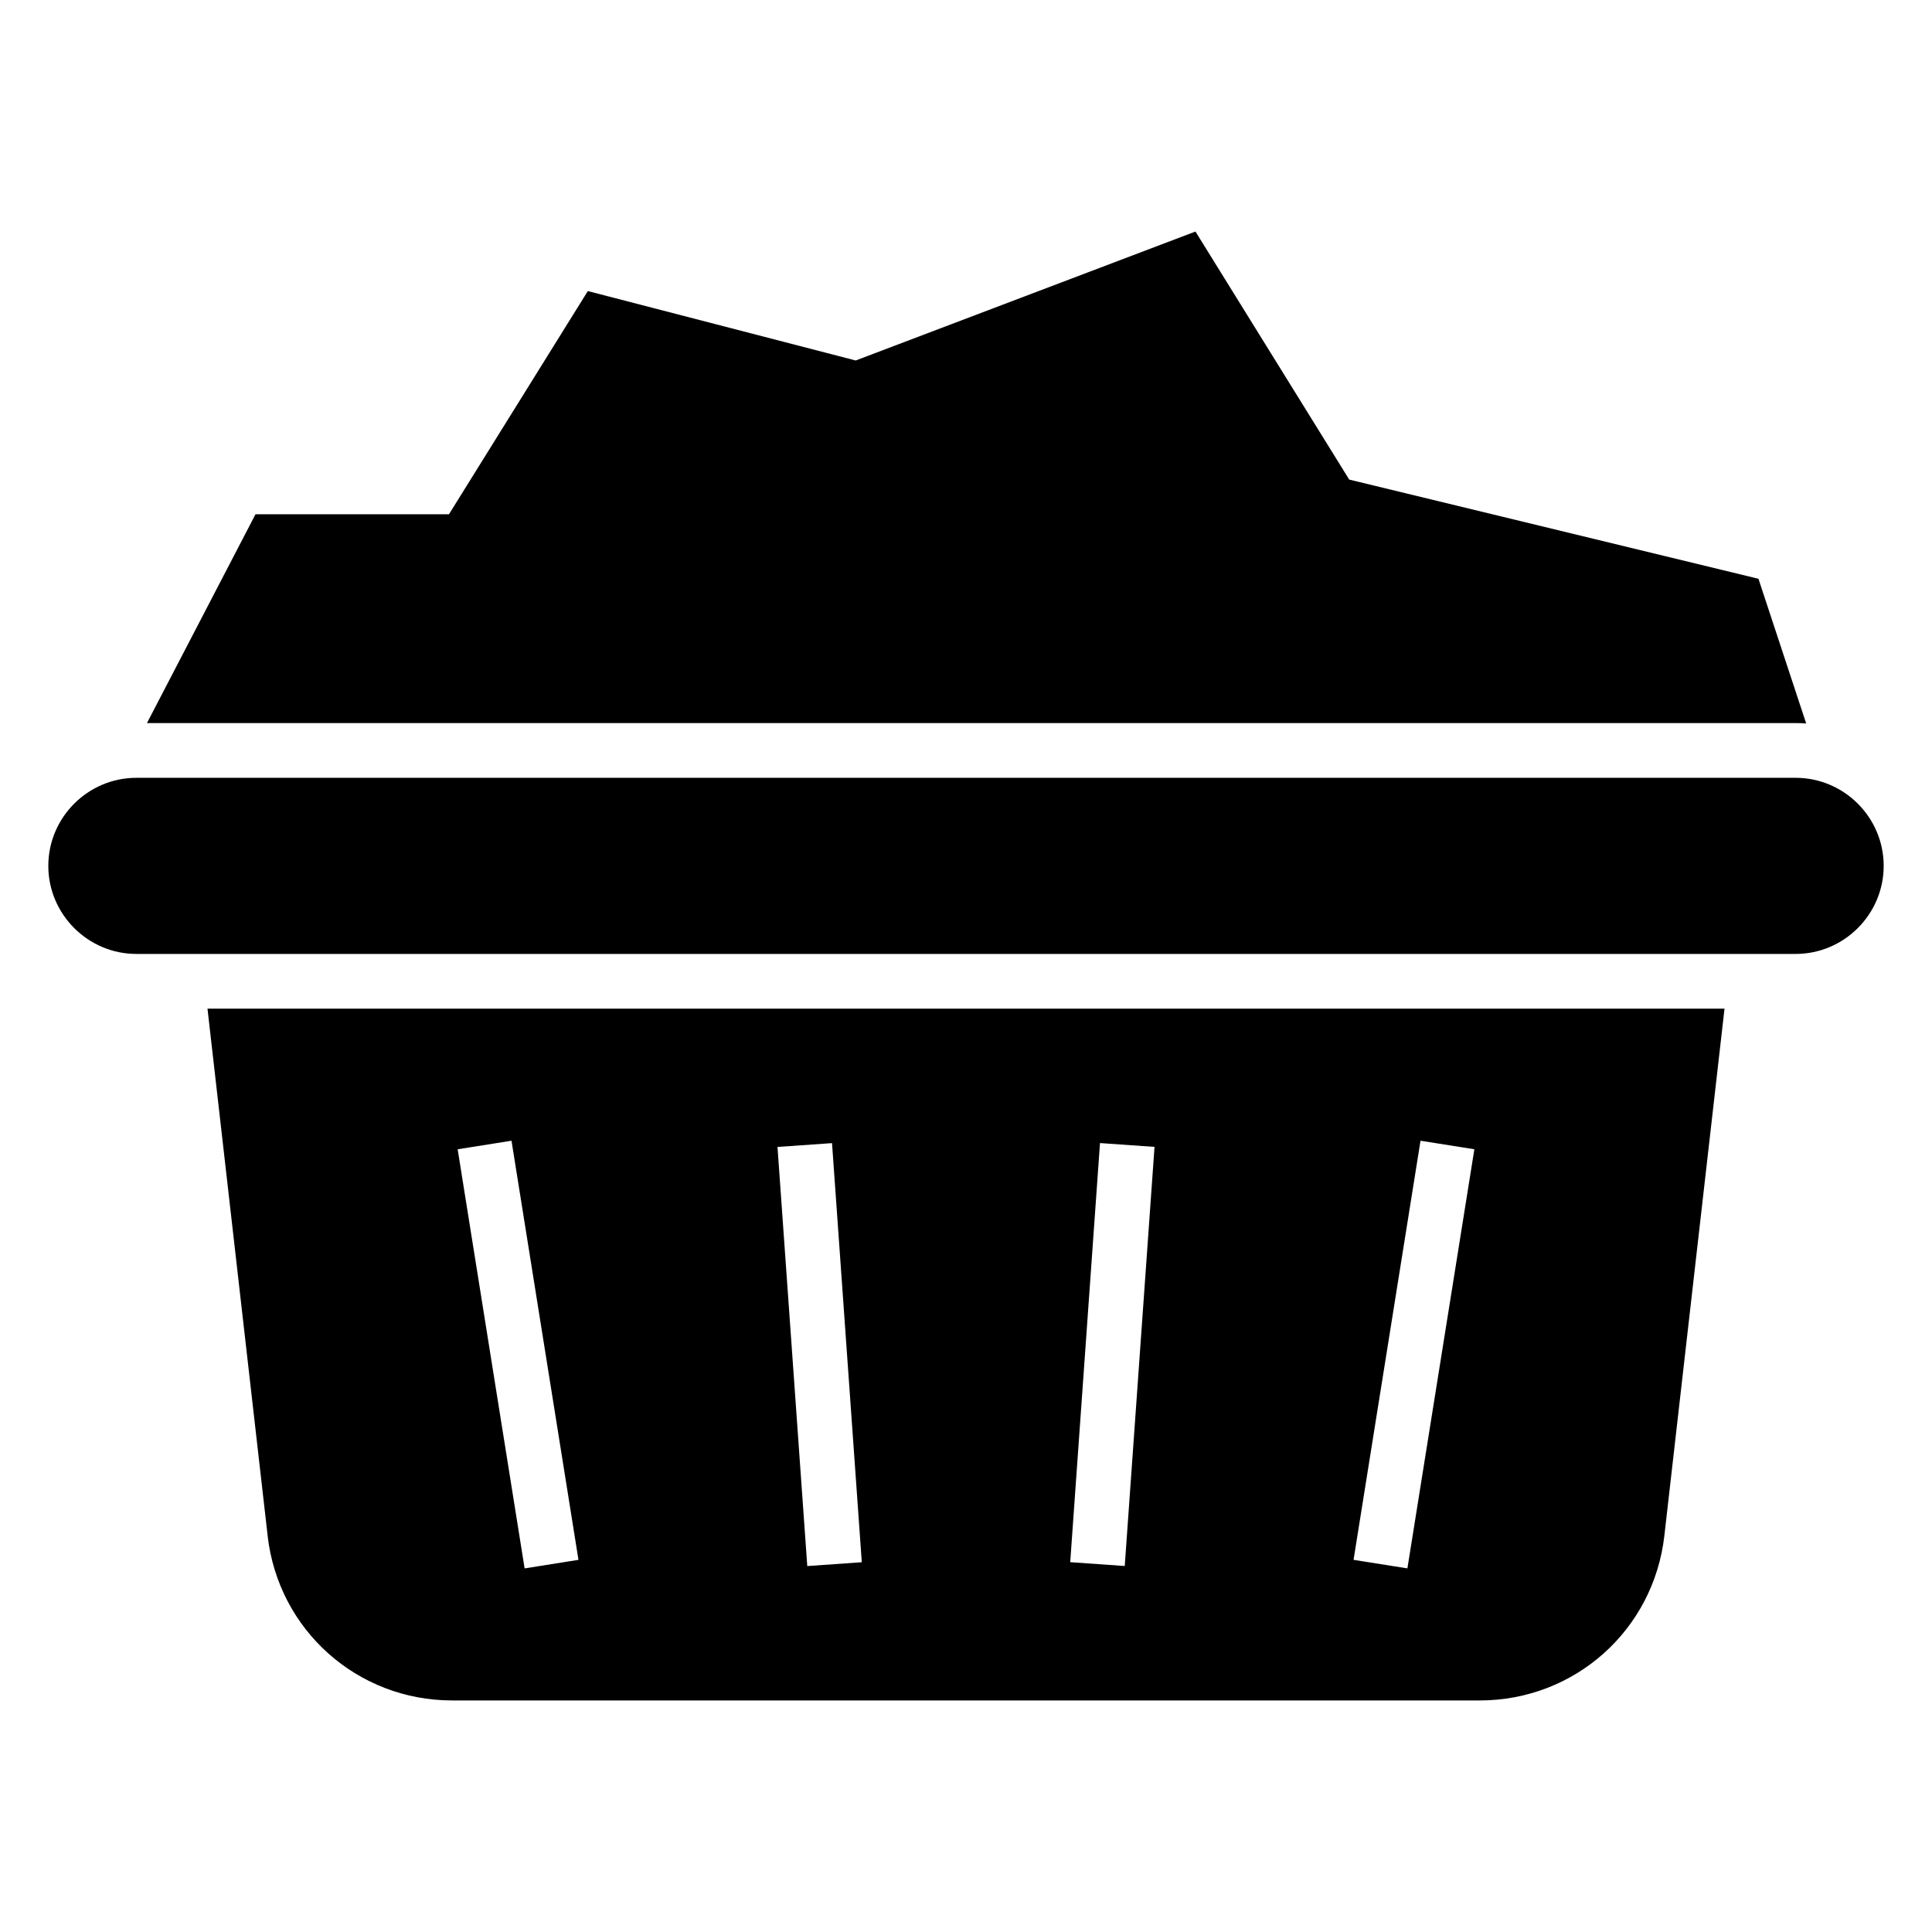
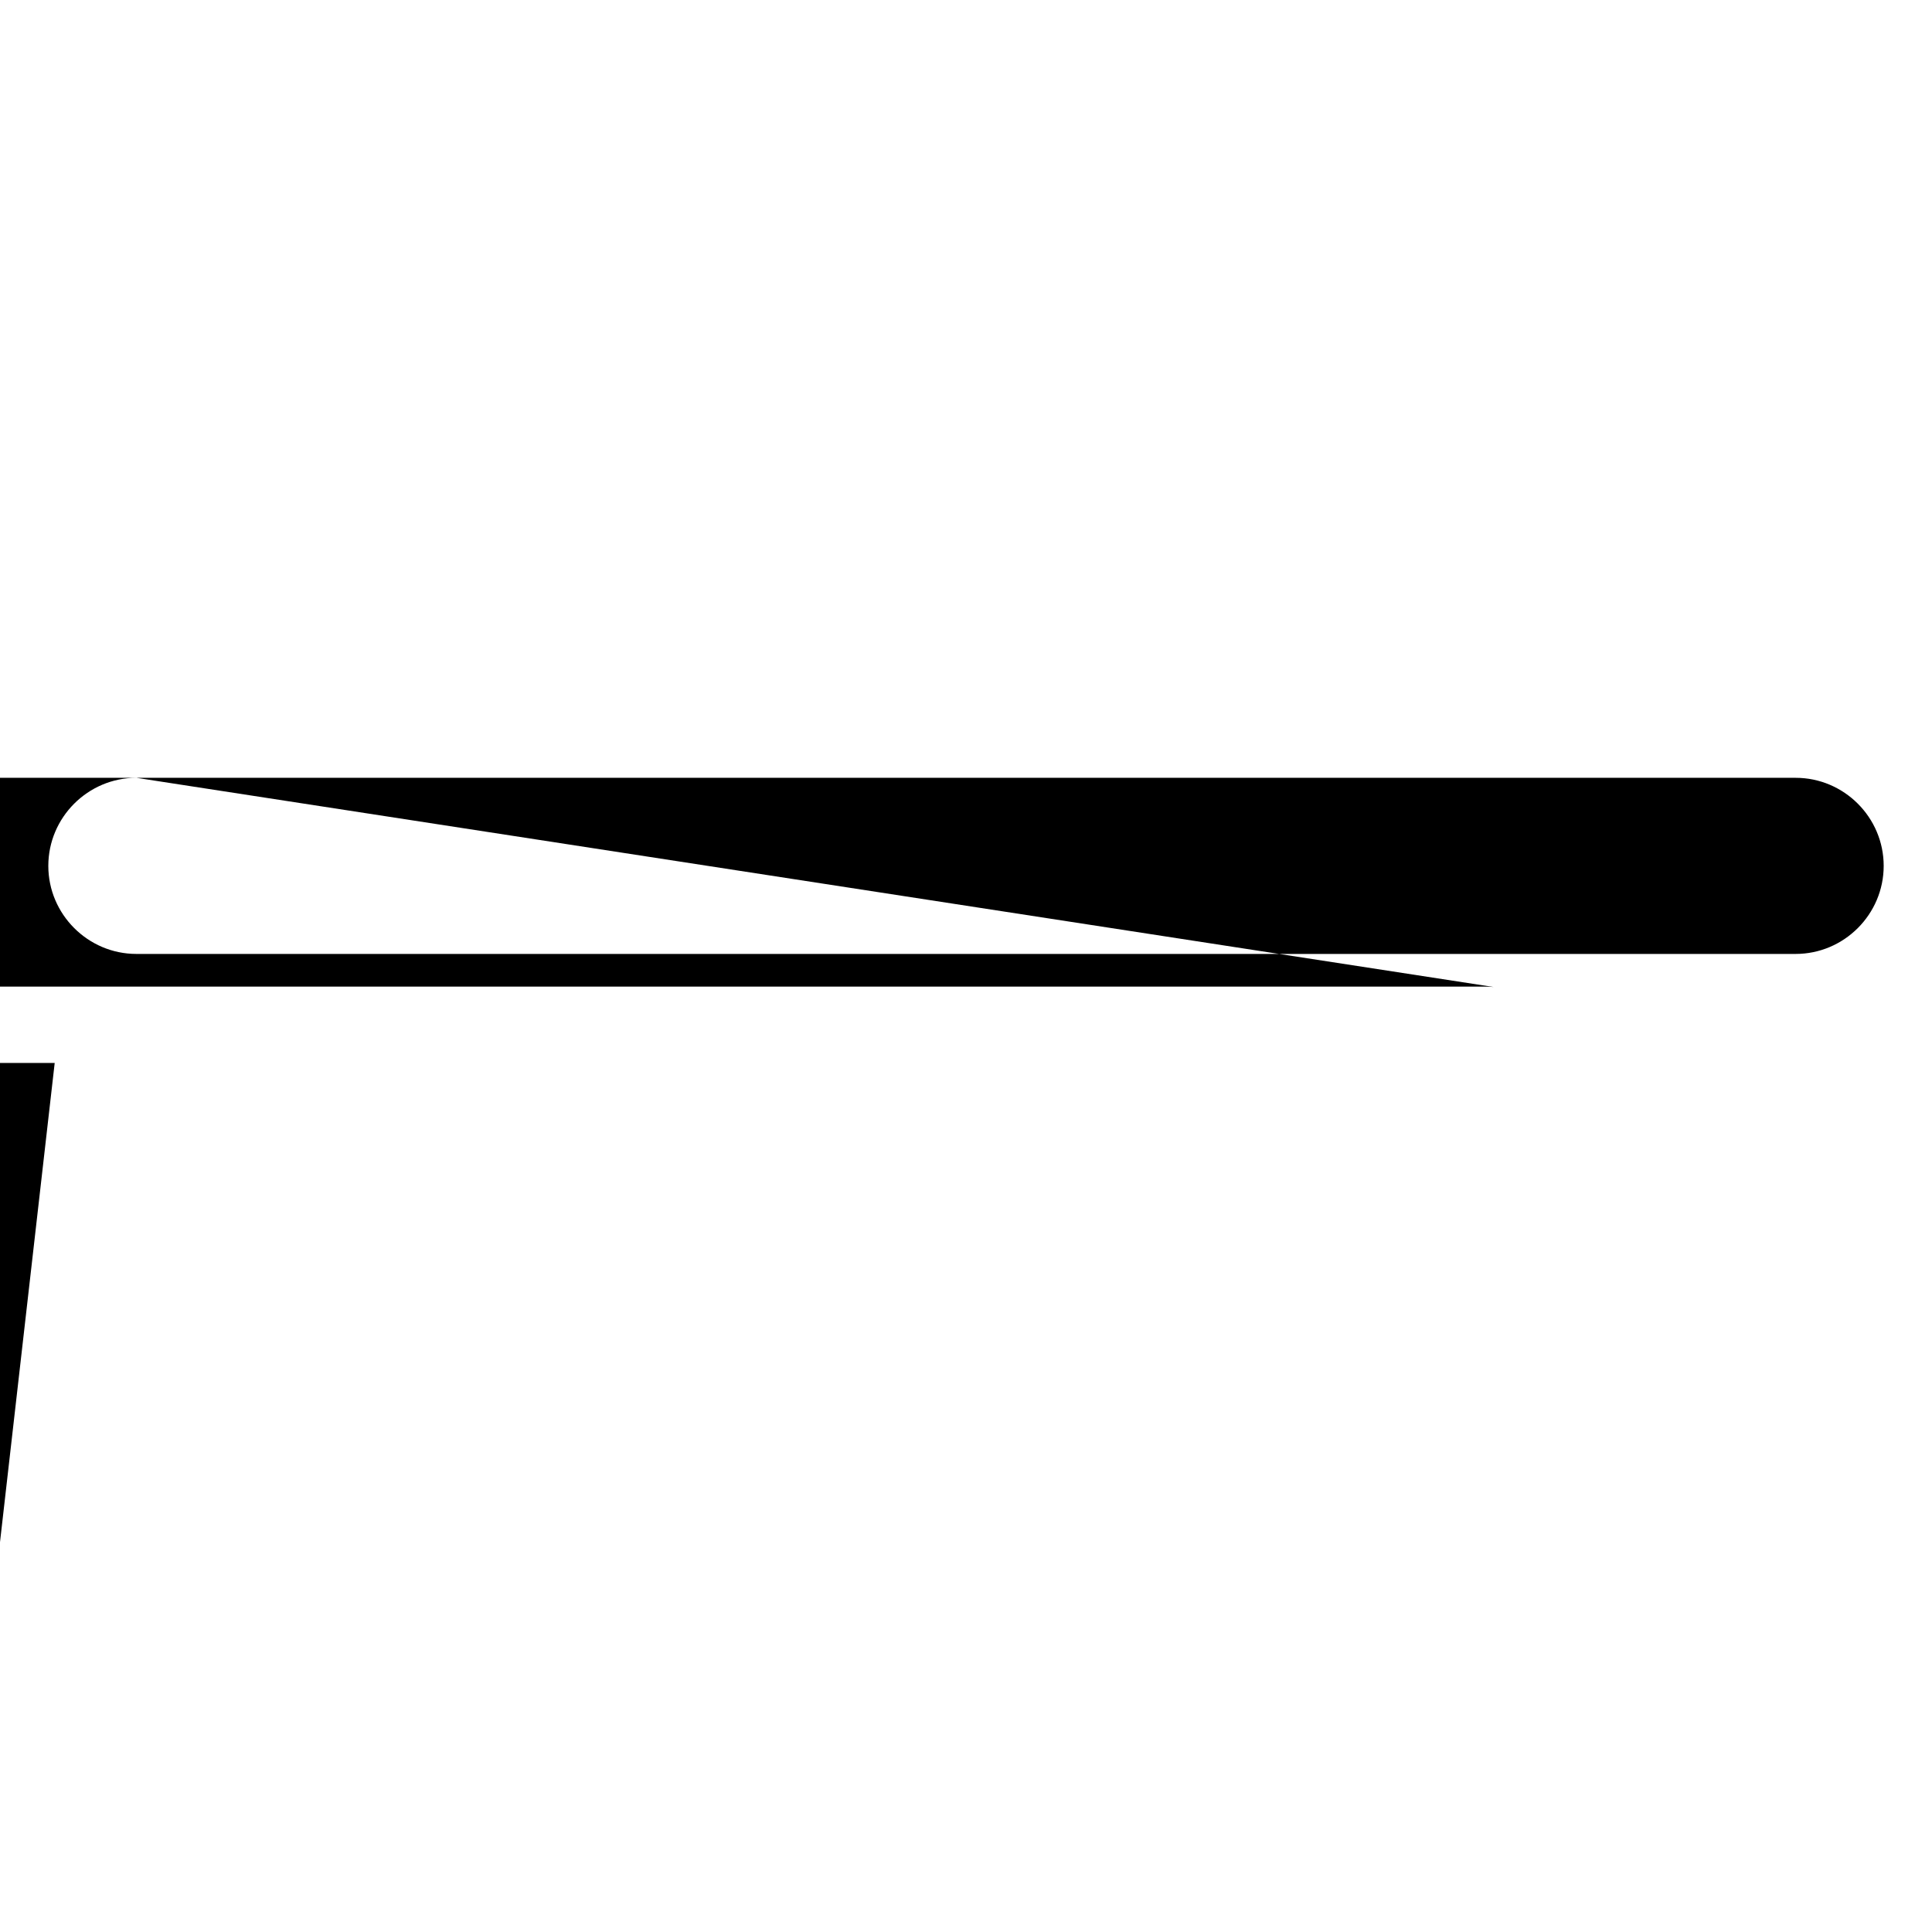
<svg xmlns="http://www.w3.org/2000/svg" fill="#000000" width="800px" height="800px" version="1.1" viewBox="144 144 512 512">
-   <path d="m180.14 350.13h439.72c12.832 0 23.336 10.488 23.336 23.336 0 12.832-10.488 23.336-23.336 23.336h-439.72c-12.832 0-23.336-10.504-23.336-23.336 0-12.832 10.488-23.336 23.336-23.336zm442.52-14.391-12.652-38.359-108.45-26.285-40.75-65.734-90.035 34.172-70.992-18.395-36.805 59.156h-51.27l-28.762 55.332h436.93c0.938 0 1.875 0.031 2.797 0.105zm-407.73 215.26-15.945-139.7h402.03l-15.945 139.7c-2.856 24.984-23.762 43.637-48.91 43.637h-272.33c-25.152 0-46.055-18.652-48.91-43.637zm212.69 6.996 7.891-111.07 14.449 1.012-7.891 111.07zm-144.59 1.648-17.746-111.07 14.27-2.266 17.746 111.07zm74.906-0.621-7.891-111.07 14.449-1.012 7.891 111.07zm144.77-1.648 17.746-111.07 14.27 2.266-17.746 111.07z" fill-rule="evenodd" />
+   <path d="m180.14 350.13h439.72c12.832 0 23.336 10.488 23.336 23.336 0 12.832-10.488 23.336-23.336 23.336h-439.72c-12.832 0-23.336-10.504-23.336-23.336 0-12.832 10.488-23.336 23.336-23.336zh-51.27l-28.762 55.332h436.93c0.938 0 1.875 0.031 2.797 0.105zm-407.73 215.26-15.945-139.7h402.03l-15.945 139.7c-2.856 24.984-23.762 43.637-48.91 43.637h-272.33c-25.152 0-46.055-18.652-48.91-43.637zm212.69 6.996 7.891-111.07 14.449 1.012-7.891 111.07zm-144.59 1.648-17.746-111.07 14.27-2.266 17.746 111.07zm74.906-0.621-7.891-111.07 14.449-1.012 7.891 111.07zm144.77-1.648 17.746-111.07 14.27 2.266-17.746 111.07z" fill-rule="evenodd" />
</svg>